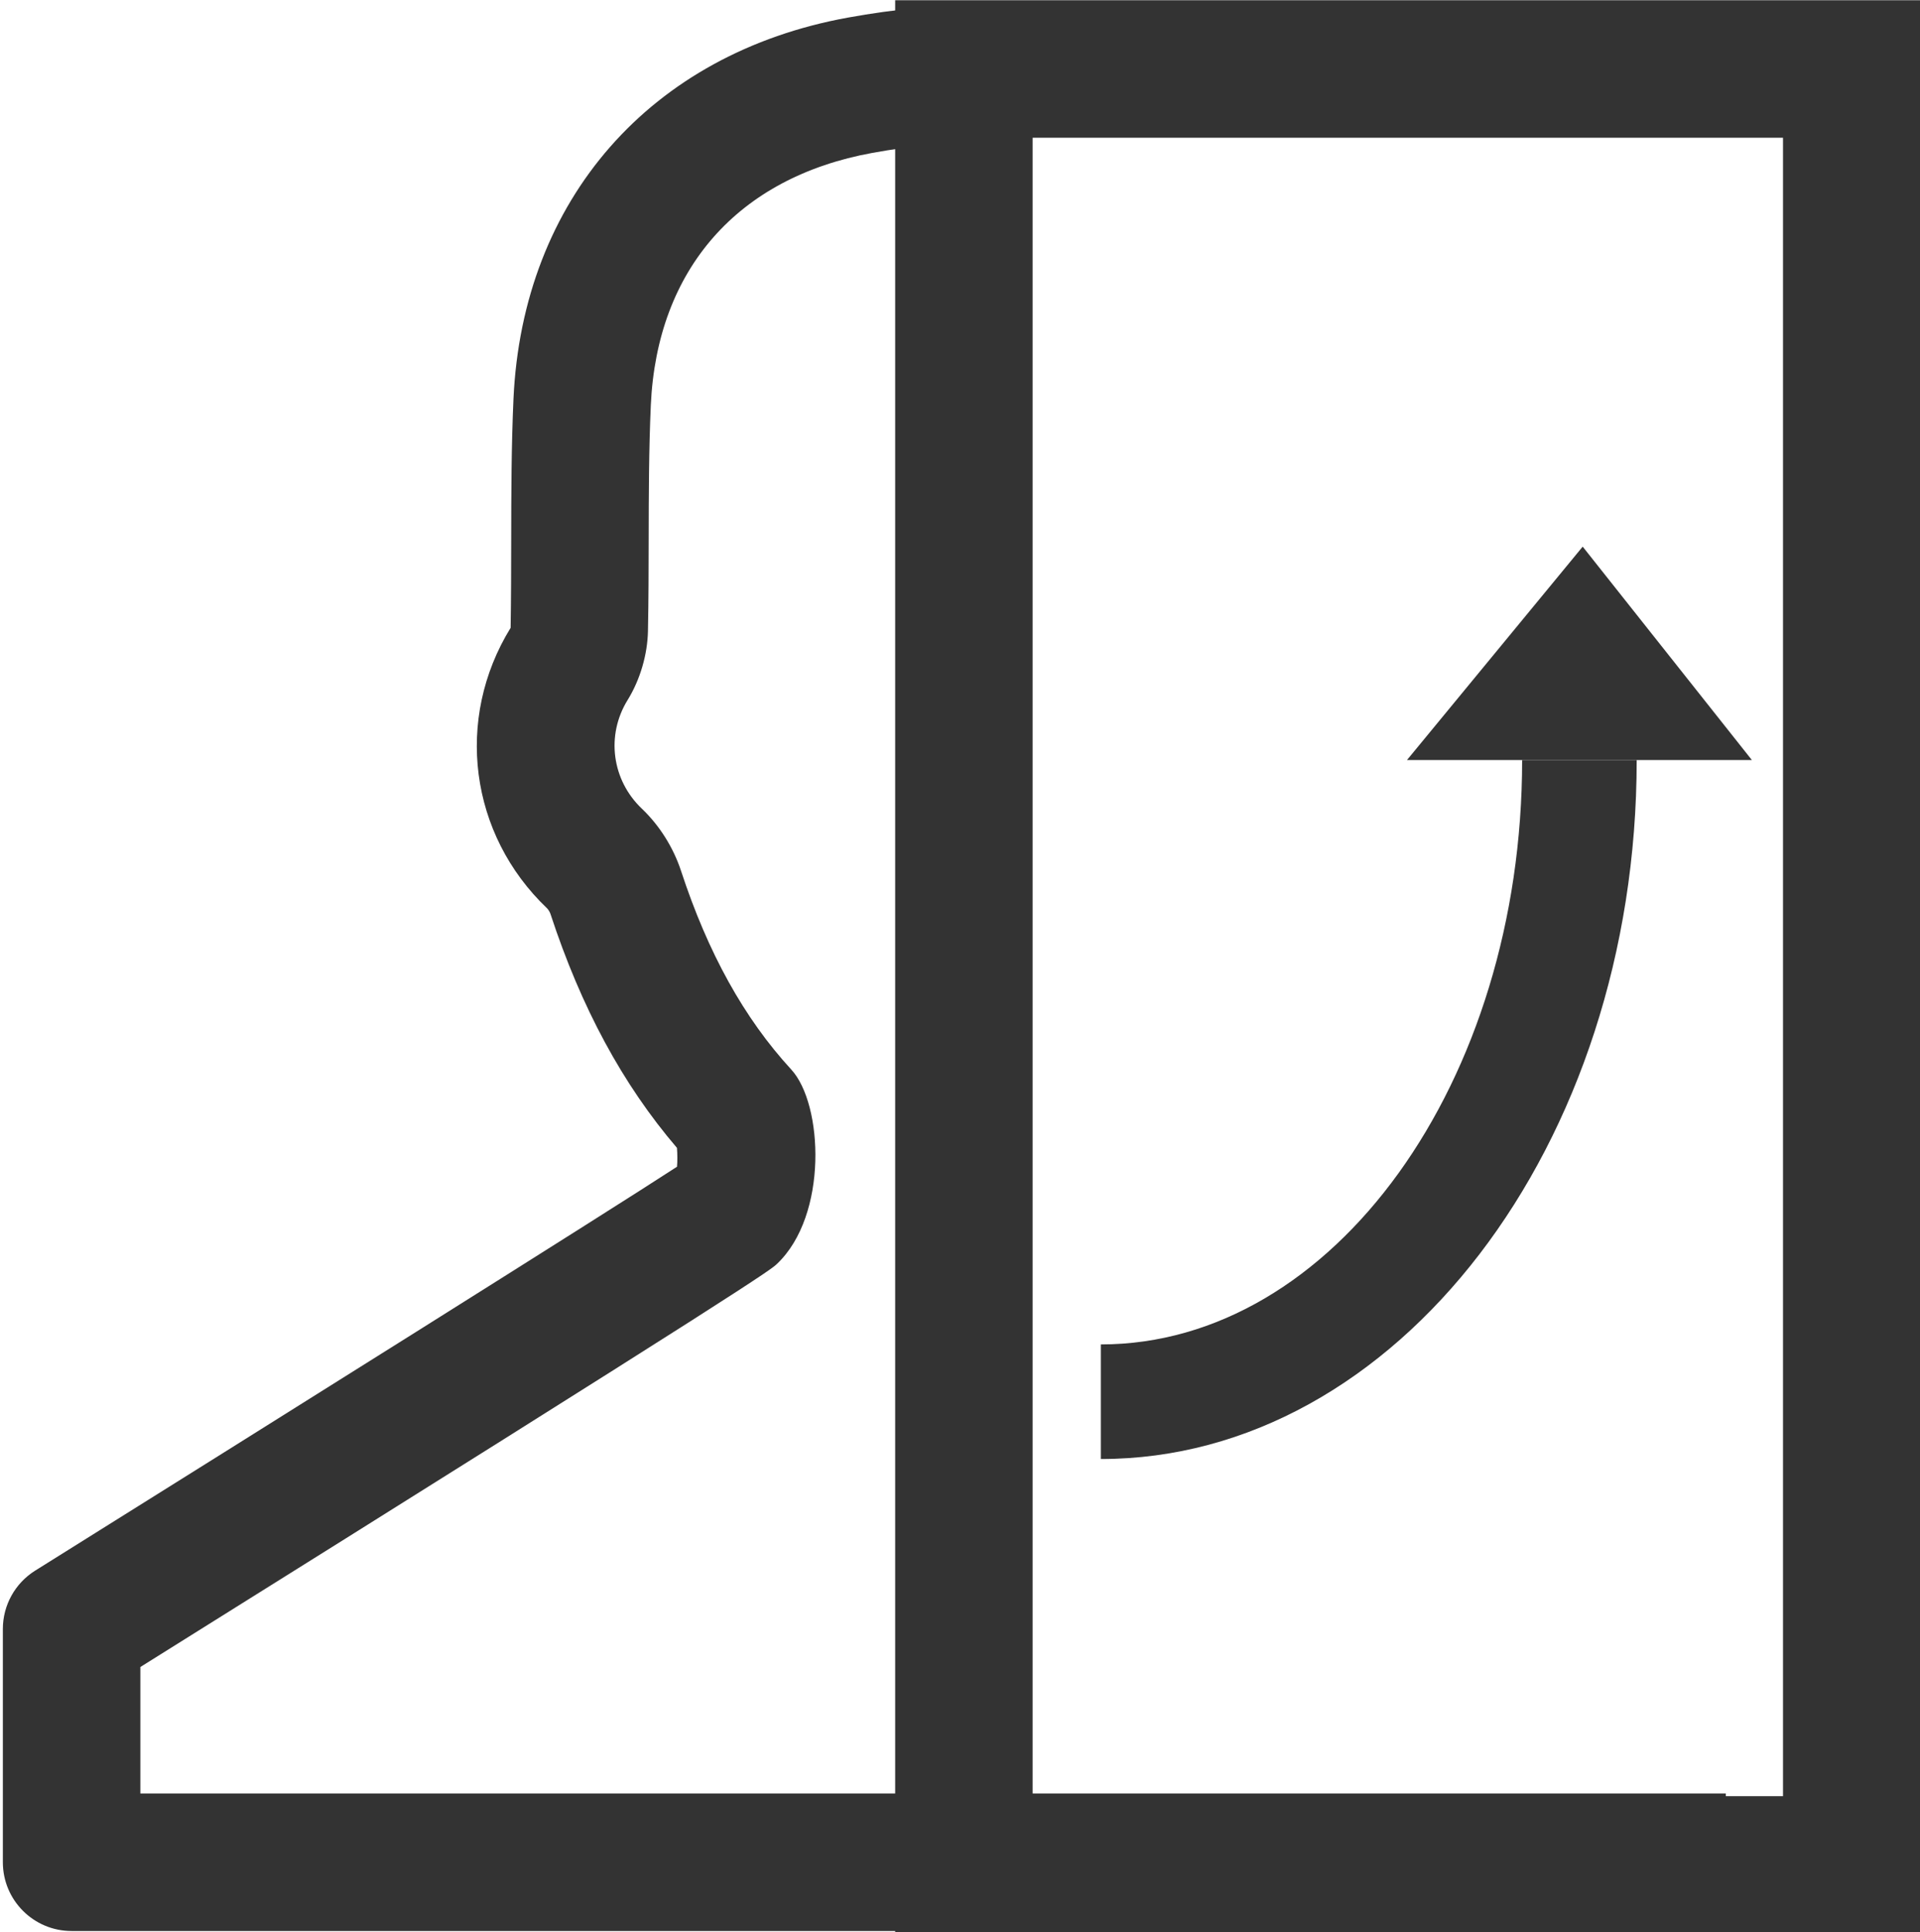
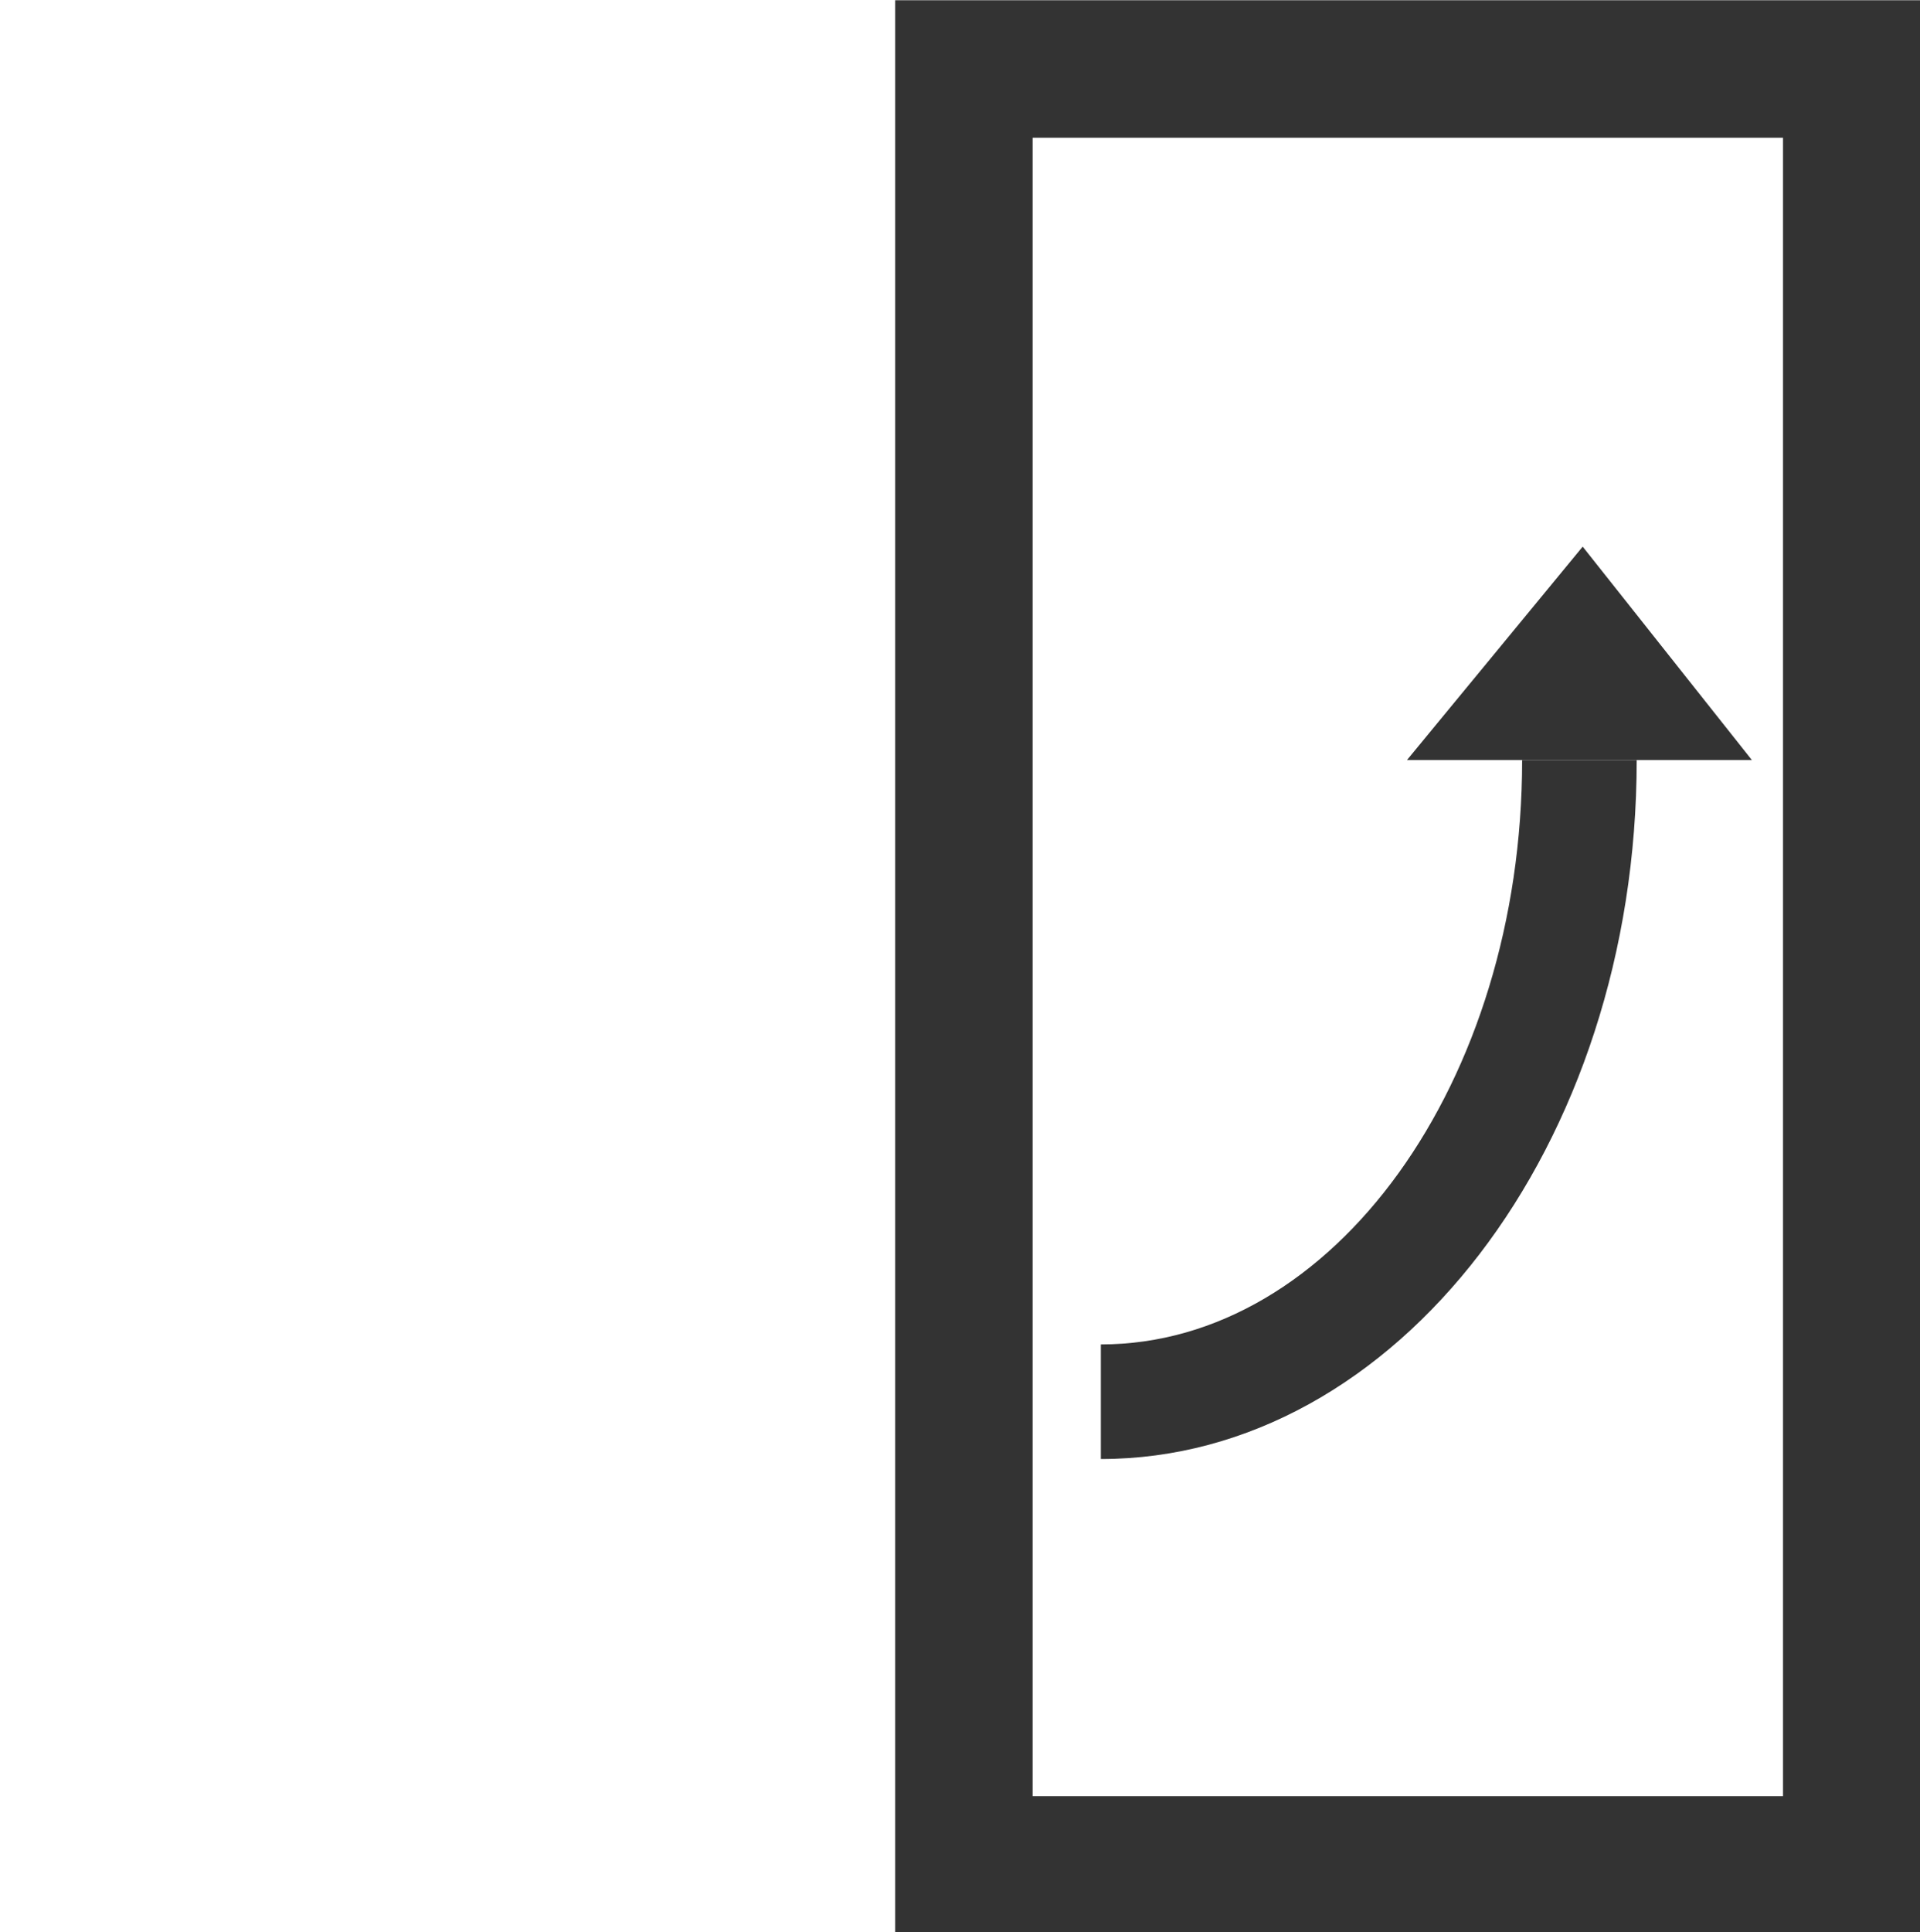
<svg xmlns="http://www.w3.org/2000/svg" version="1.1" id="Layer_1" x="0px" y="0px" width="167.597px" height="168.625px" viewBox="0 0 167.597 168.625" enable-background="new 0 0 167.597 168.625" xml:space="preserve">
-   <path fill="#333333" d="M150.018,168.492c-0.004-0.038,0.041-0.458,0.137-1.268c0.325-3.545,0.558-7.136,0.492-10.709H12.251  v-11.037c54.187-33.875,55.013-34.653,55.568-35.177c4.478-4.233,4.034-13.946,1.251-16.963c-4.117-4.479-7.265-10.153-9.626-17.348  c-0.674-2.045-1.892-3.973-3.418-5.419c-2.629-2.504-3.138-6.406-1.245-9.476c1.095-1.766,1.744-3.98,1.78-6.056  c0.053-2.666,0.058-5.351,0.062-7.948c0.007-3.871,0.014-7.873,0.187-11.735C57.348,23.5,64.4,15.476,76.159,13.341  c3.418-0.621,6.708-0.936,9.778-0.936c0.695,0,1.381,0.019,2.06,0.05c-1.051-1.825-1.659-3.954-1.659-6.309  c0-1.972,0.514-3.925,1.399-5.7c-0.599-0.02-1.197-0.039-1.802-0.039c-3.788,0-7.799,0.38-11.922,1.129  C56.797,4.66,45.611,17.412,44.821,34.817c-0.185,4.123-0.192,8.258-0.199,12.257c-0.004,2.542-0.008,5.171-0.049,7.714  c-4.905,7.958-3.599,18.022,3.187,24.485c0.087,0.084,0.234,0.315,0.285,0.469c2.689,8.197,6.309,14.896,11.047,20.431  c0.042,0.554,0.047,1.175,0.004,1.646c-6.064,3.959-35.938,22.691-56.026,35.248c-1.754,1.097-2.82,3.021-2.82,5.088v20.361  c0,3.313,2.687,6,6,6h143.764C150.015,168.508,150.017,168.5,150.018,168.492z" />
  <polygon fill="#333333" points="152.921,66.327 122.815,66.327 138.153,47.704 " />
  <path fill="#333333" d="M167.639,168.75h-89.5V0.021h89.5V168.75L167.639,168.75z M90.139,156.75h65.5V12.021h-65.5V156.75  L90.139,156.75z" />
  <path fill="#333333" d="M96.093,127.326v-10c20.277,0,36.774-22.878,36.774-51h10C142.868,99.962,121.884,127.326,96.093,127.326  L96.093,127.326z" />
</svg>